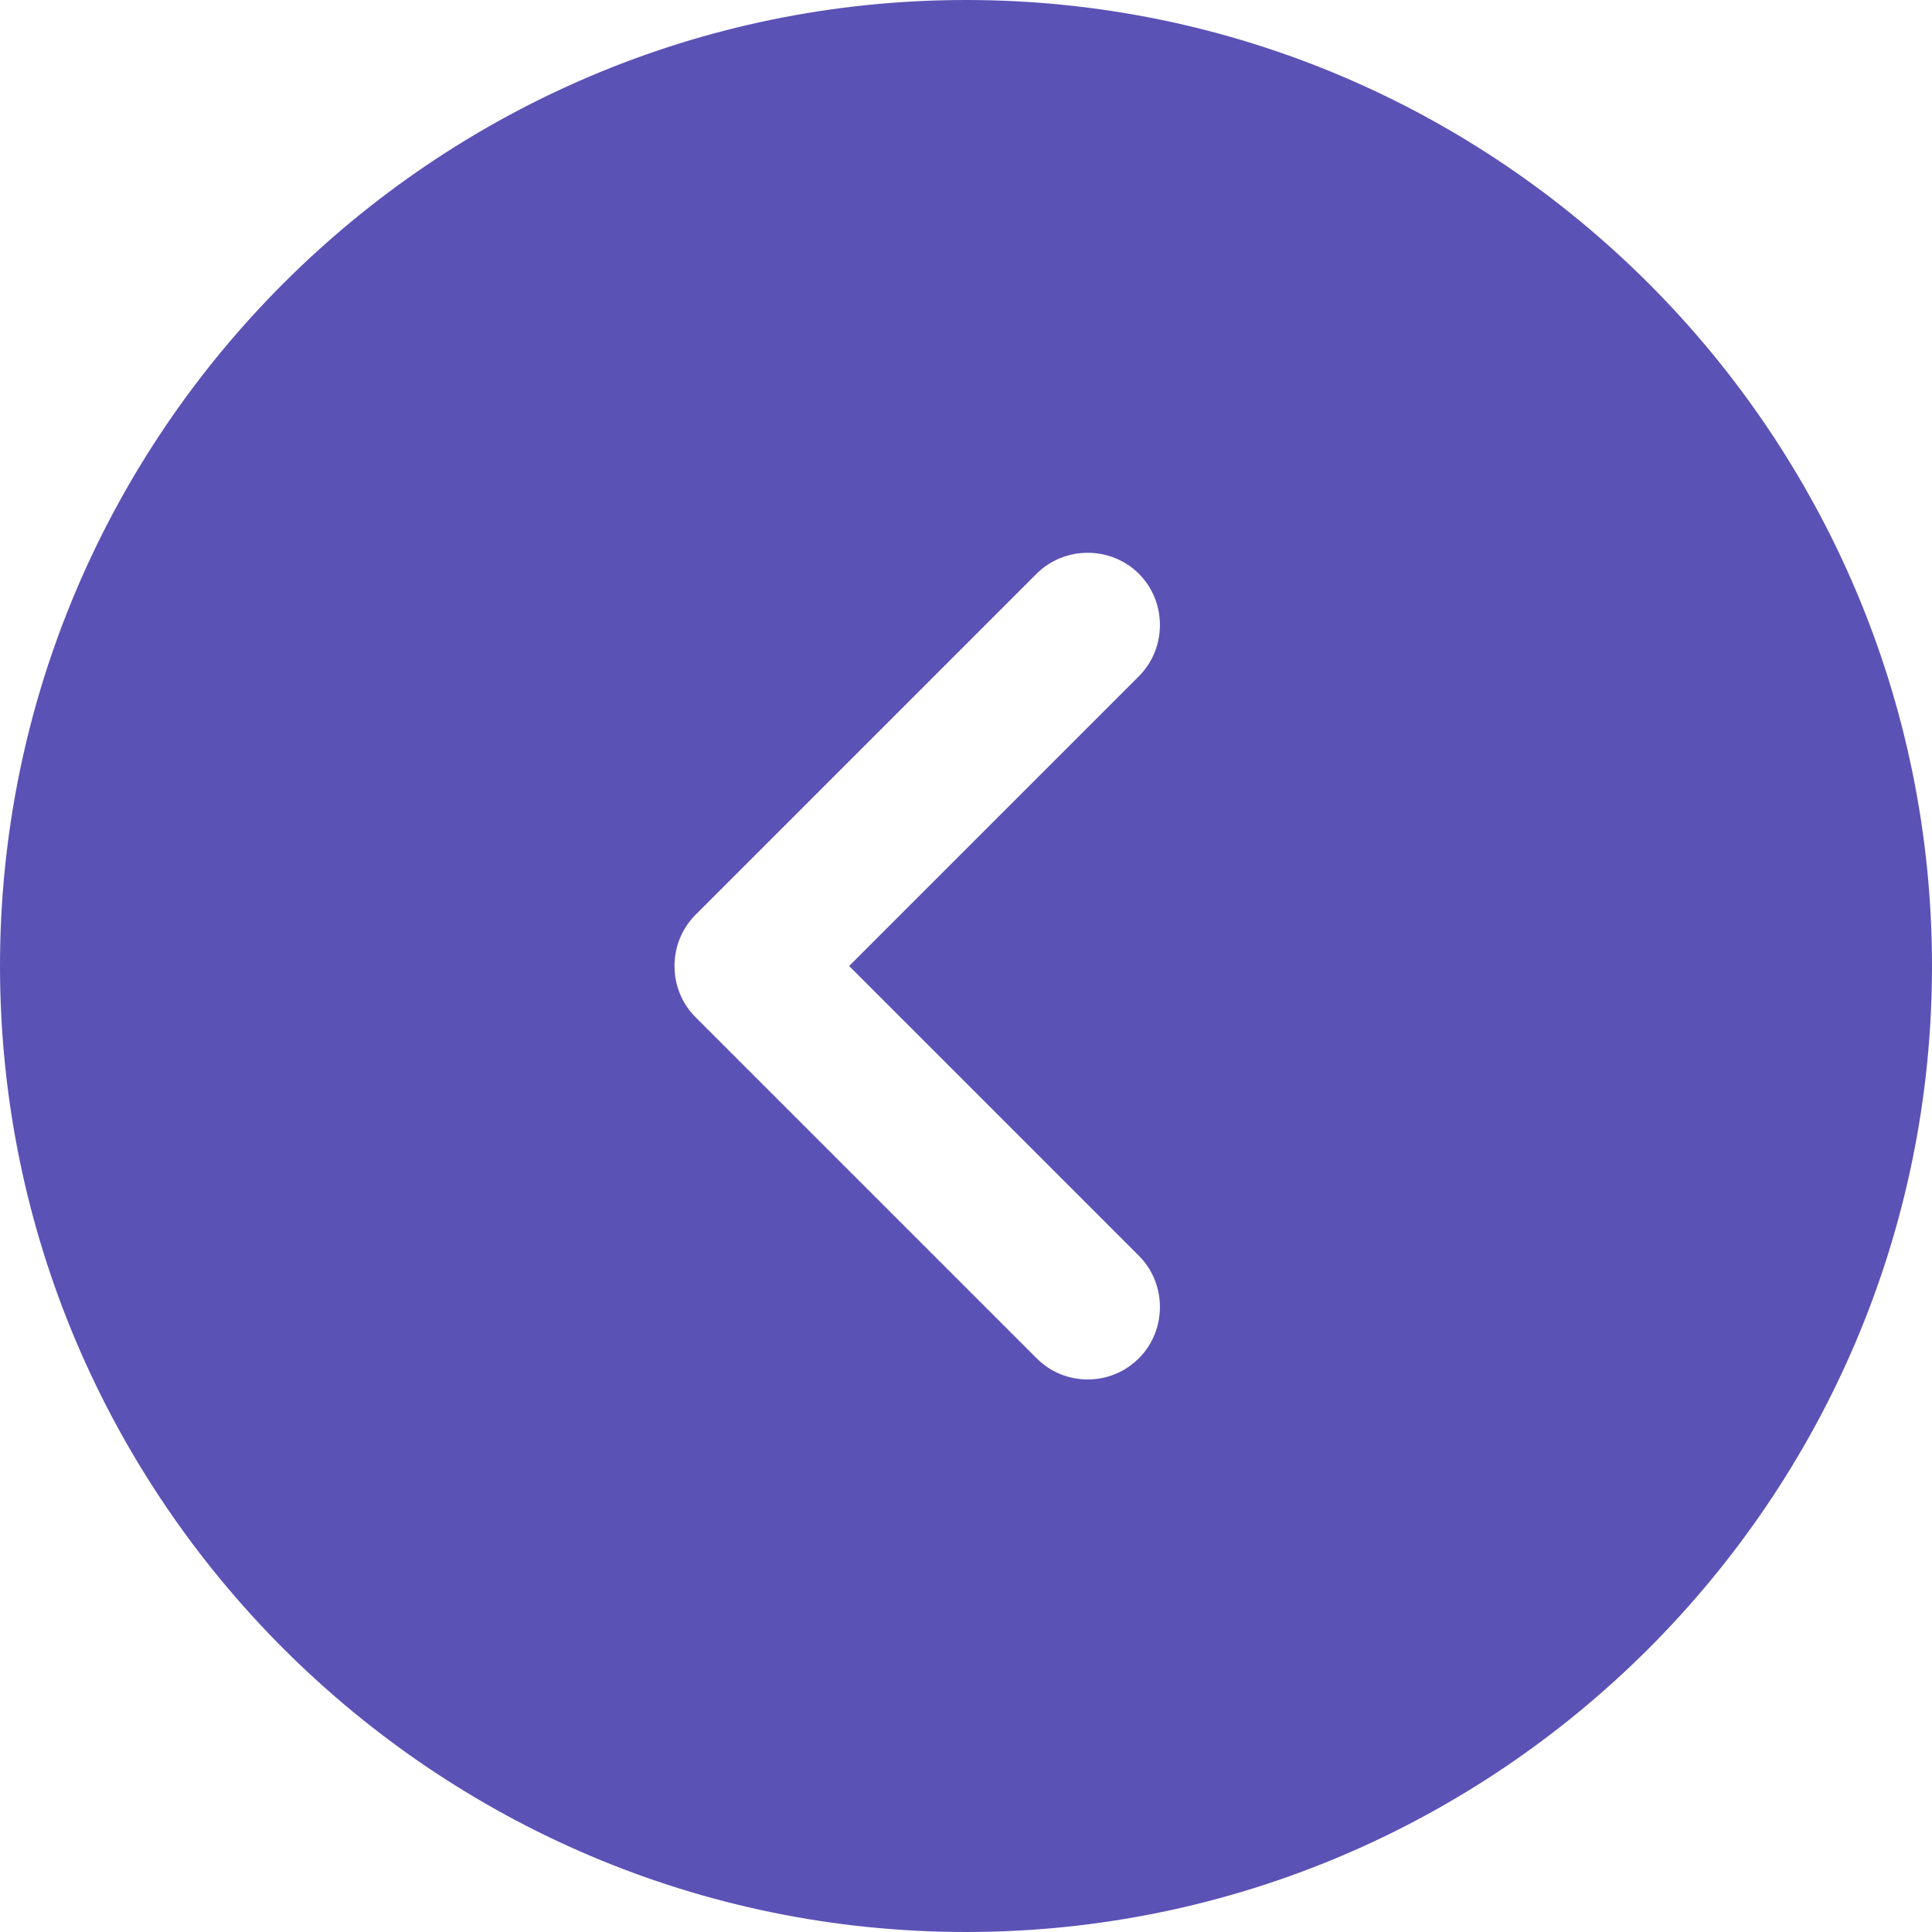
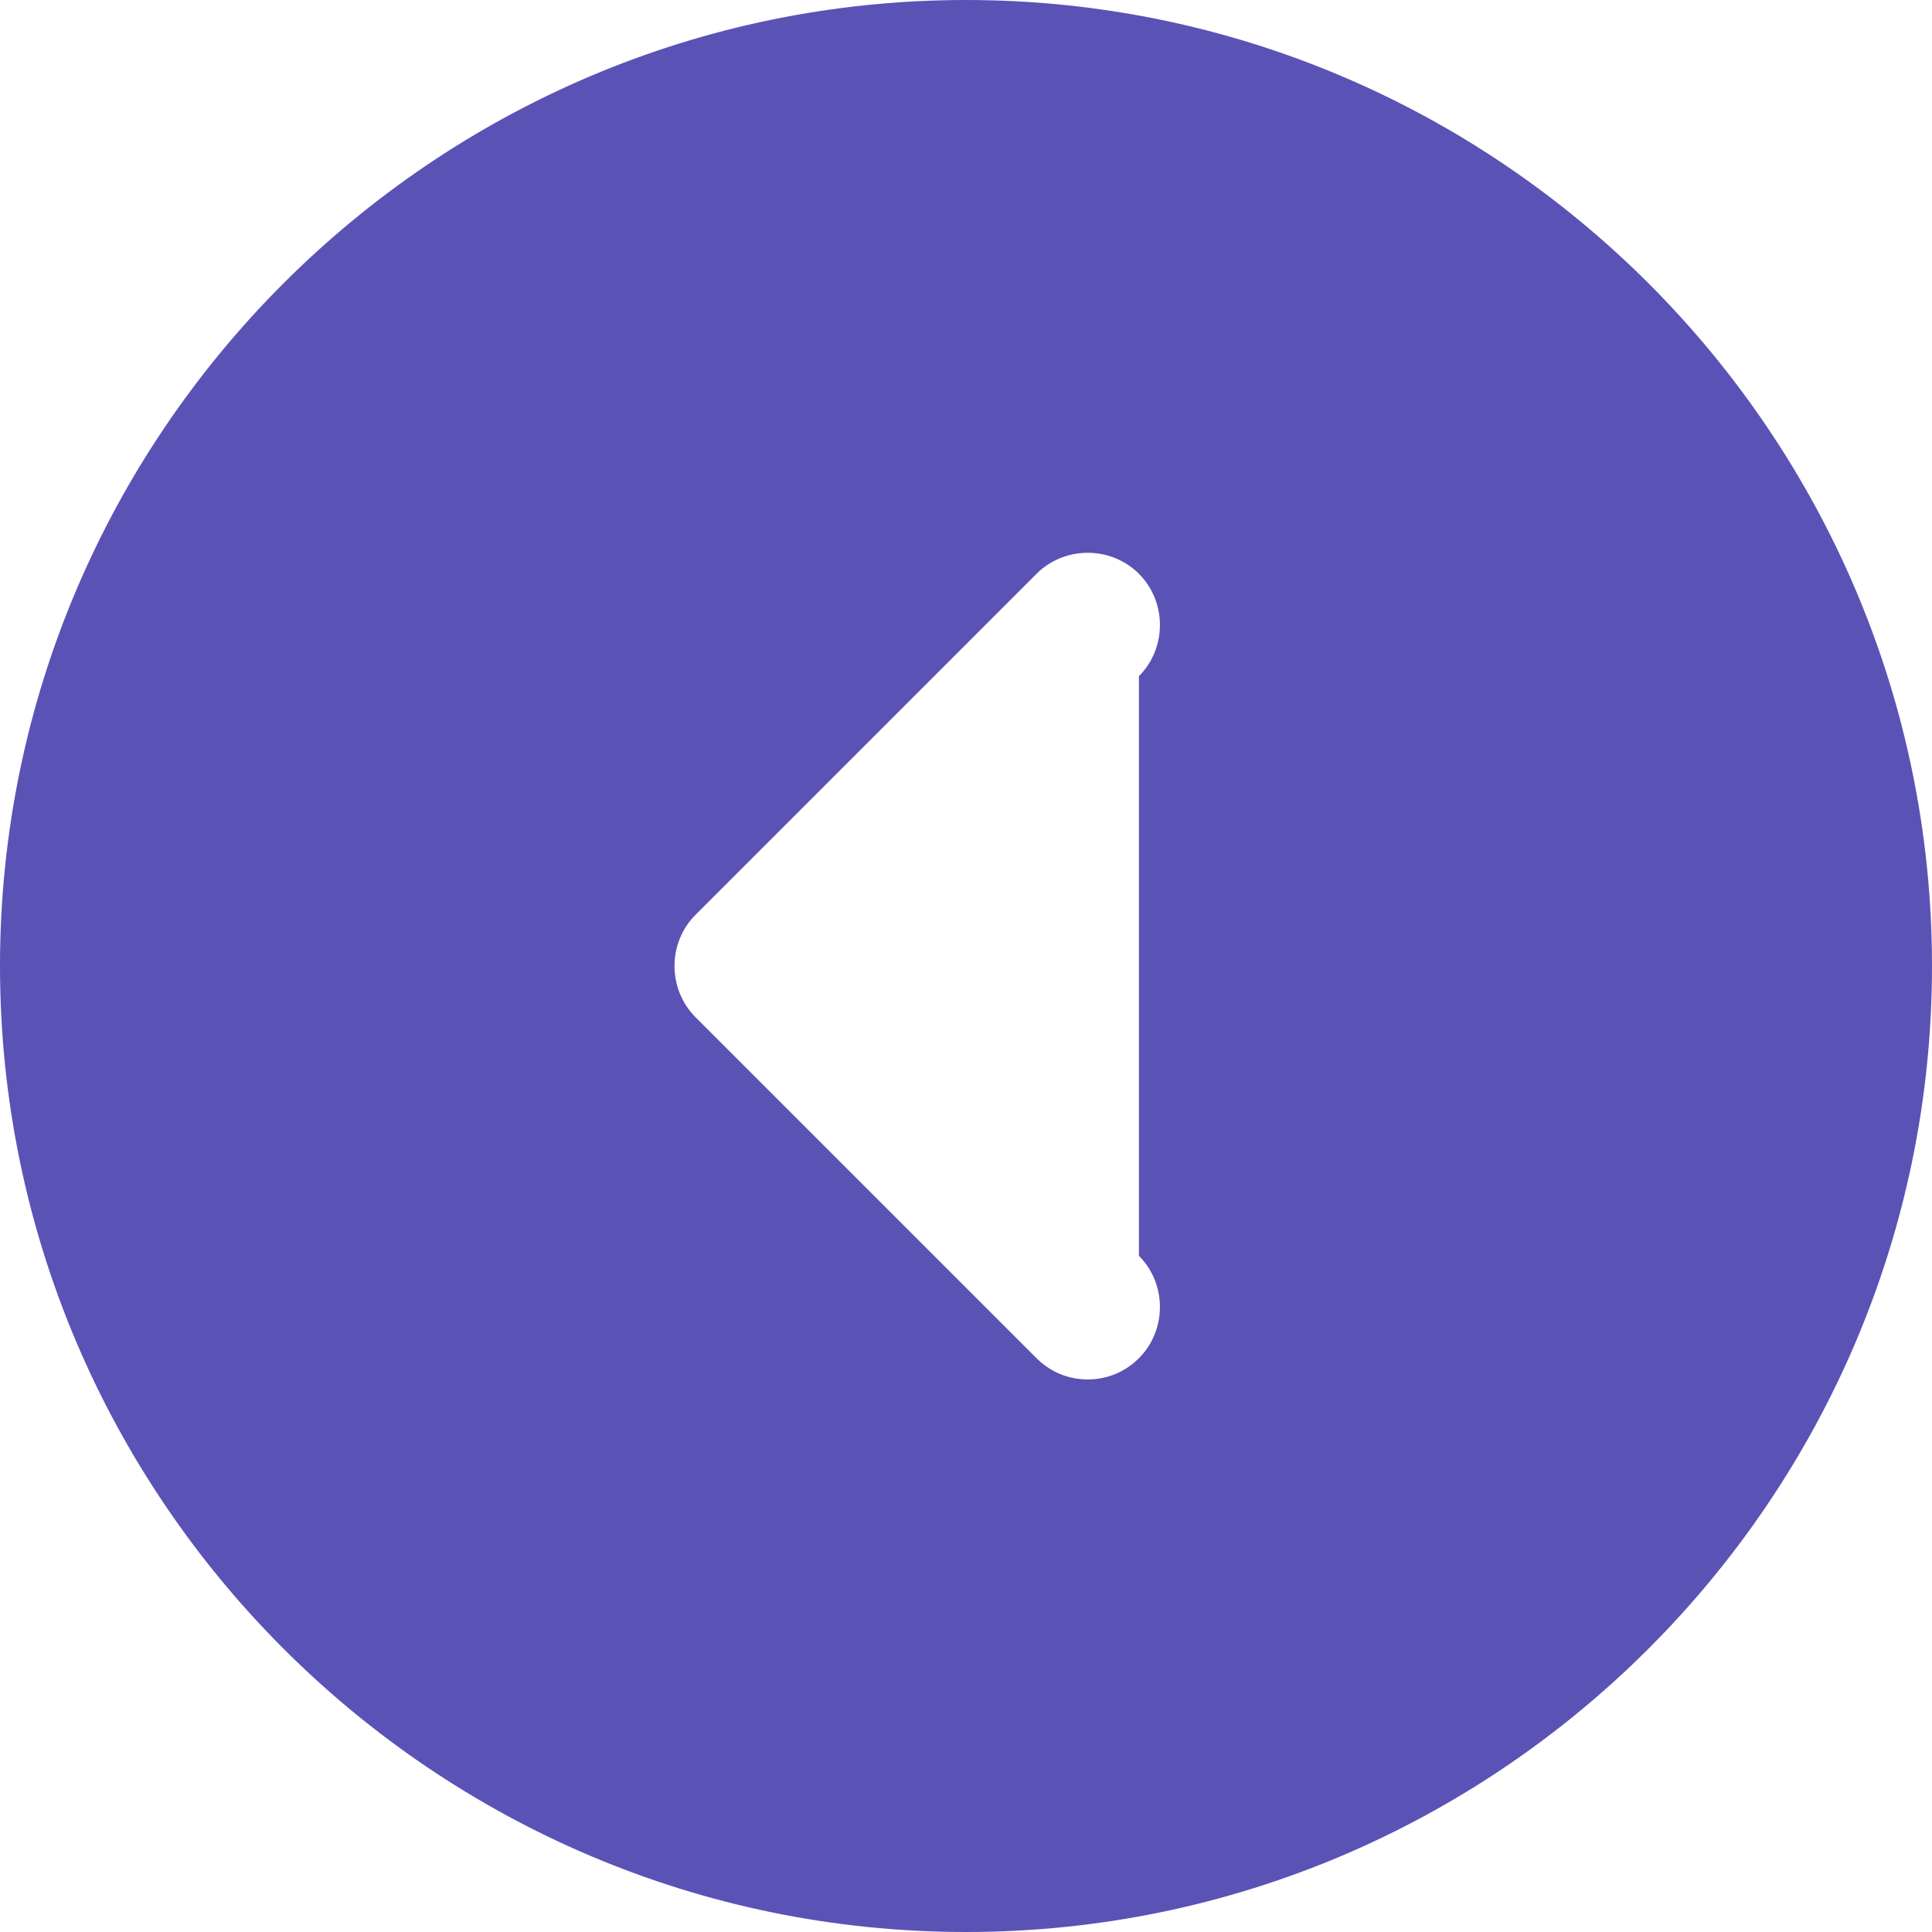
<svg xmlns="http://www.w3.org/2000/svg" width="20" height="20" viewBox="0 0 20 20" fill="none">
-   <path d="M10 0C4.49 0 0 4.49 0 10C0 15.51 4.49 20 10 20C15.51 20 20 15.51 20 10C20 4.49 15.51 0 10 0ZM11.79 13C12.08 13.29 12.08 13.77 11.79 14.06C11.64 14.21 11.45 14.28 11.26 14.28C11.07 14.28 10.88 14.21 10.73 14.06L7.2 10.53C6.91 10.24 6.91 9.76 7.2 9.47L10.73 5.94C11.02 5.65 11.5 5.65 11.79 5.94C12.08 6.23 12.08 6.71 11.79 7L8.79 10L11.79 13Z" fill="#5B52B6" />
+   <path d="M10 0C4.49 0 0 4.49 0 10C0 15.51 4.49 20 10 20C15.51 20 20 15.51 20 10C20 4.49 15.51 0 10 0ZM11.79 13C12.08 13.29 12.08 13.77 11.79 14.06C11.64 14.21 11.45 14.28 11.26 14.28C11.07 14.28 10.88 14.21 10.73 14.06L7.2 10.53C6.91 10.24 6.91 9.76 7.2 9.47L10.73 5.94C11.02 5.65 11.5 5.65 11.79 5.94C12.08 6.23 12.08 6.71 11.79 7L11.79 13Z" fill="#5B52B6" />
</svg>